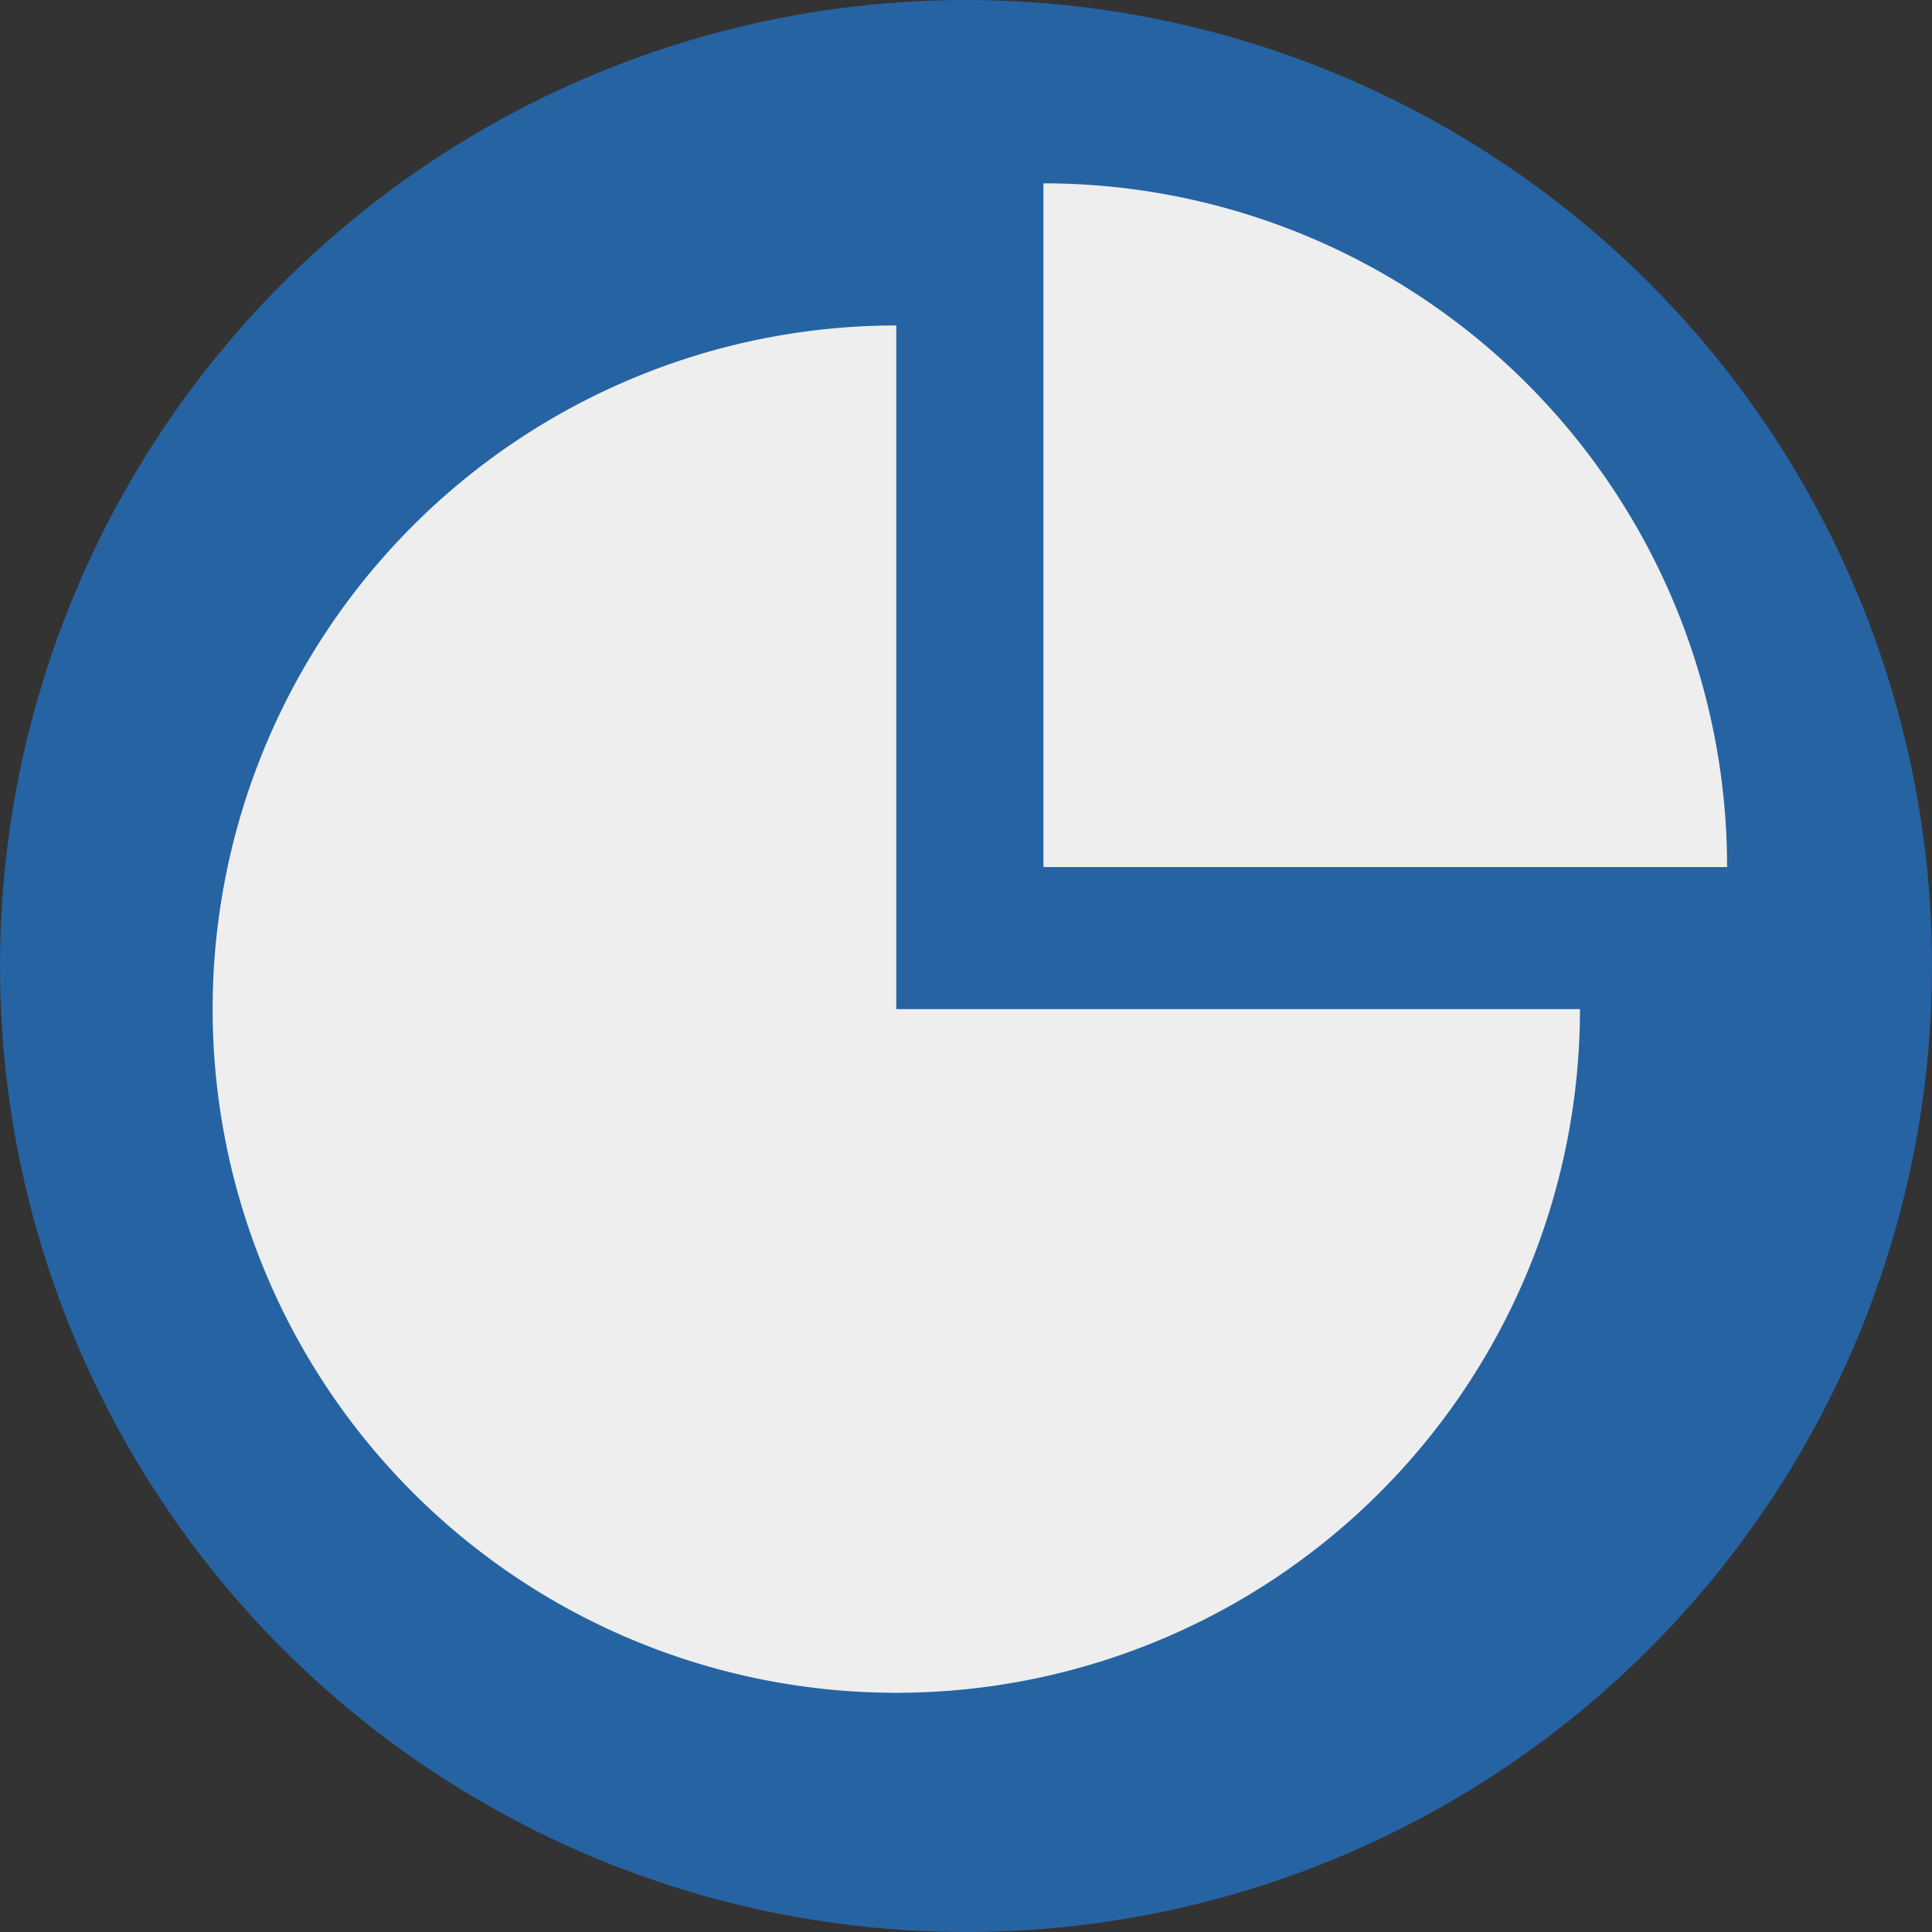
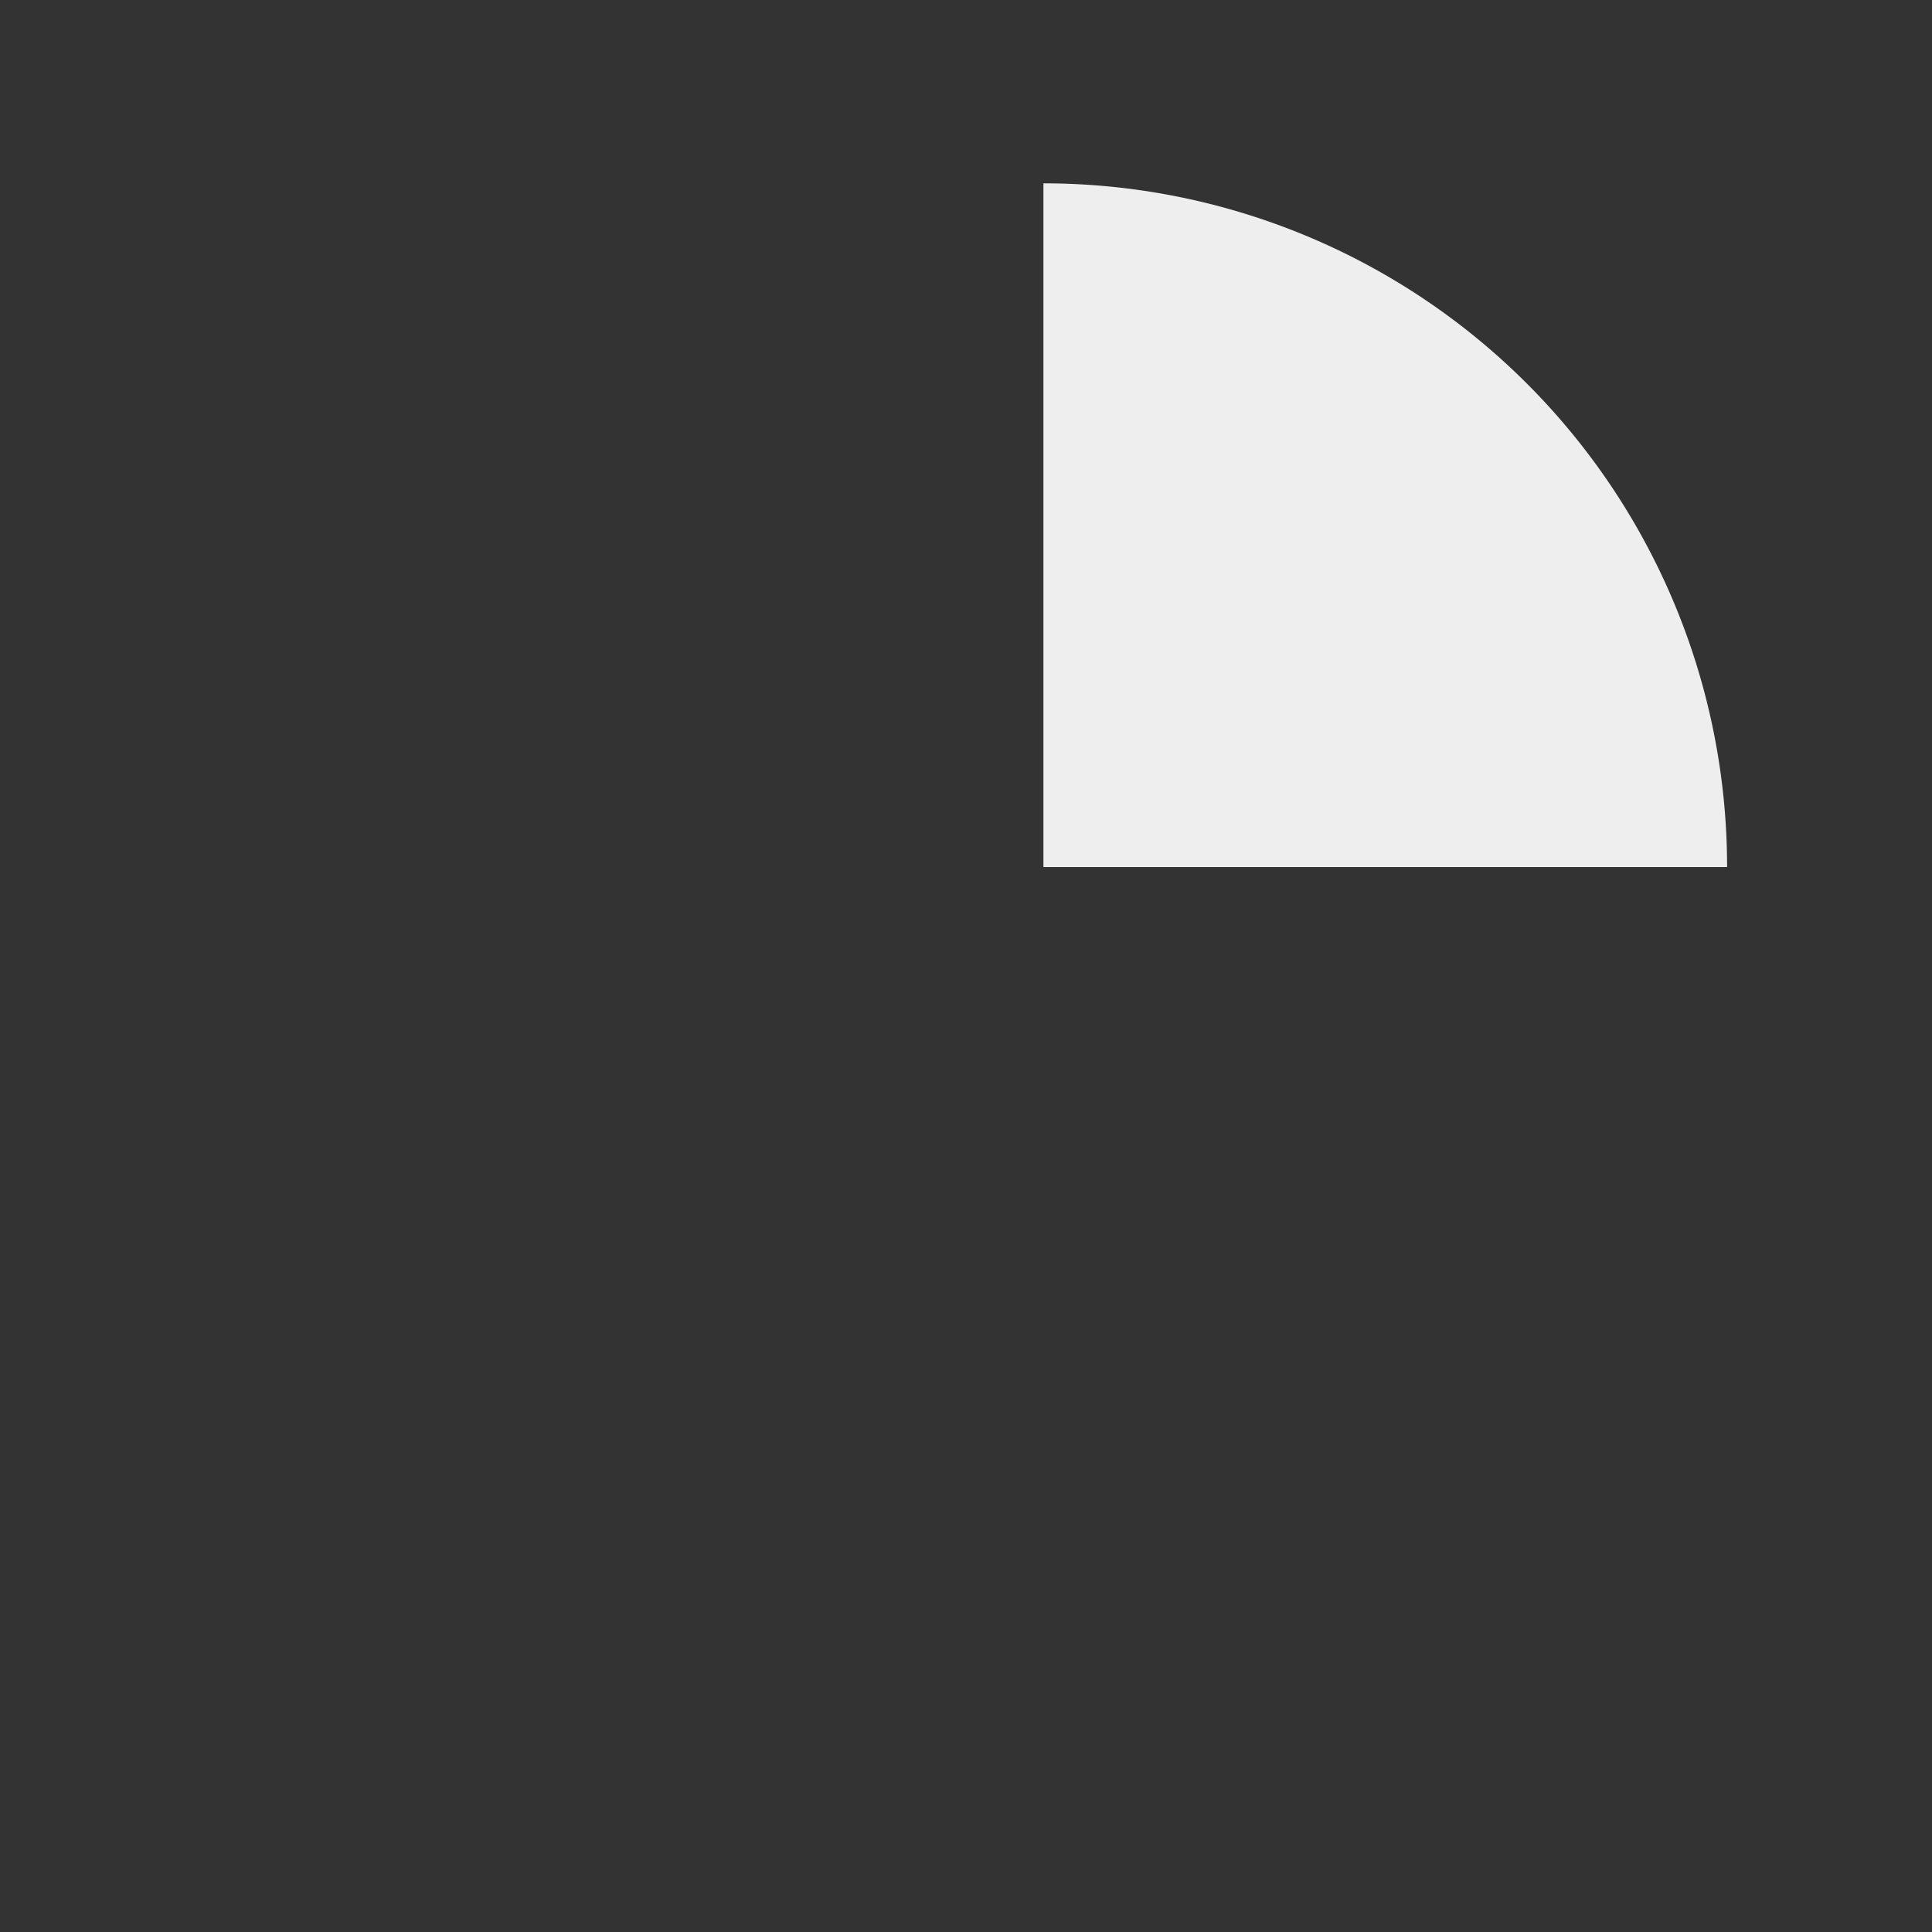
<svg xmlns="http://www.w3.org/2000/svg" width="80" height="80" viewBox="0 0 80 80">
  <rect x="0" y="0" width="80" height="80" fill="#333333" stroke="none" />
  <g id="CONTABILE" transform="translate(-447 -111)">
-     <circle id="Ellisse_4" data-name="Ellisse 4" cx="40" cy="40" r="40" transform="translate(447 111)" fill="#2663a3" />
    <g id="Raggruppa_8" data-name="Raggruppa 8" transform="translate(448.835 111.54)">
-       <path id="Tracciato_57" data-name="Tracciato 57" d="M35.278,11.75A28.309,28.309,0,1,0,63.588,40.059H35.278Z" transform="translate(0 1.187)" fill="#eee" />
      <path id="Tracciato_58" data-name="Tracciato 58" d="M34.432,7.052V35.363H62.741A28.305,28.305,0,0,0,34.432,7.052Z" transform="translate(6.939)" fill="#eee" />
    </g>
  </g>
</svg>